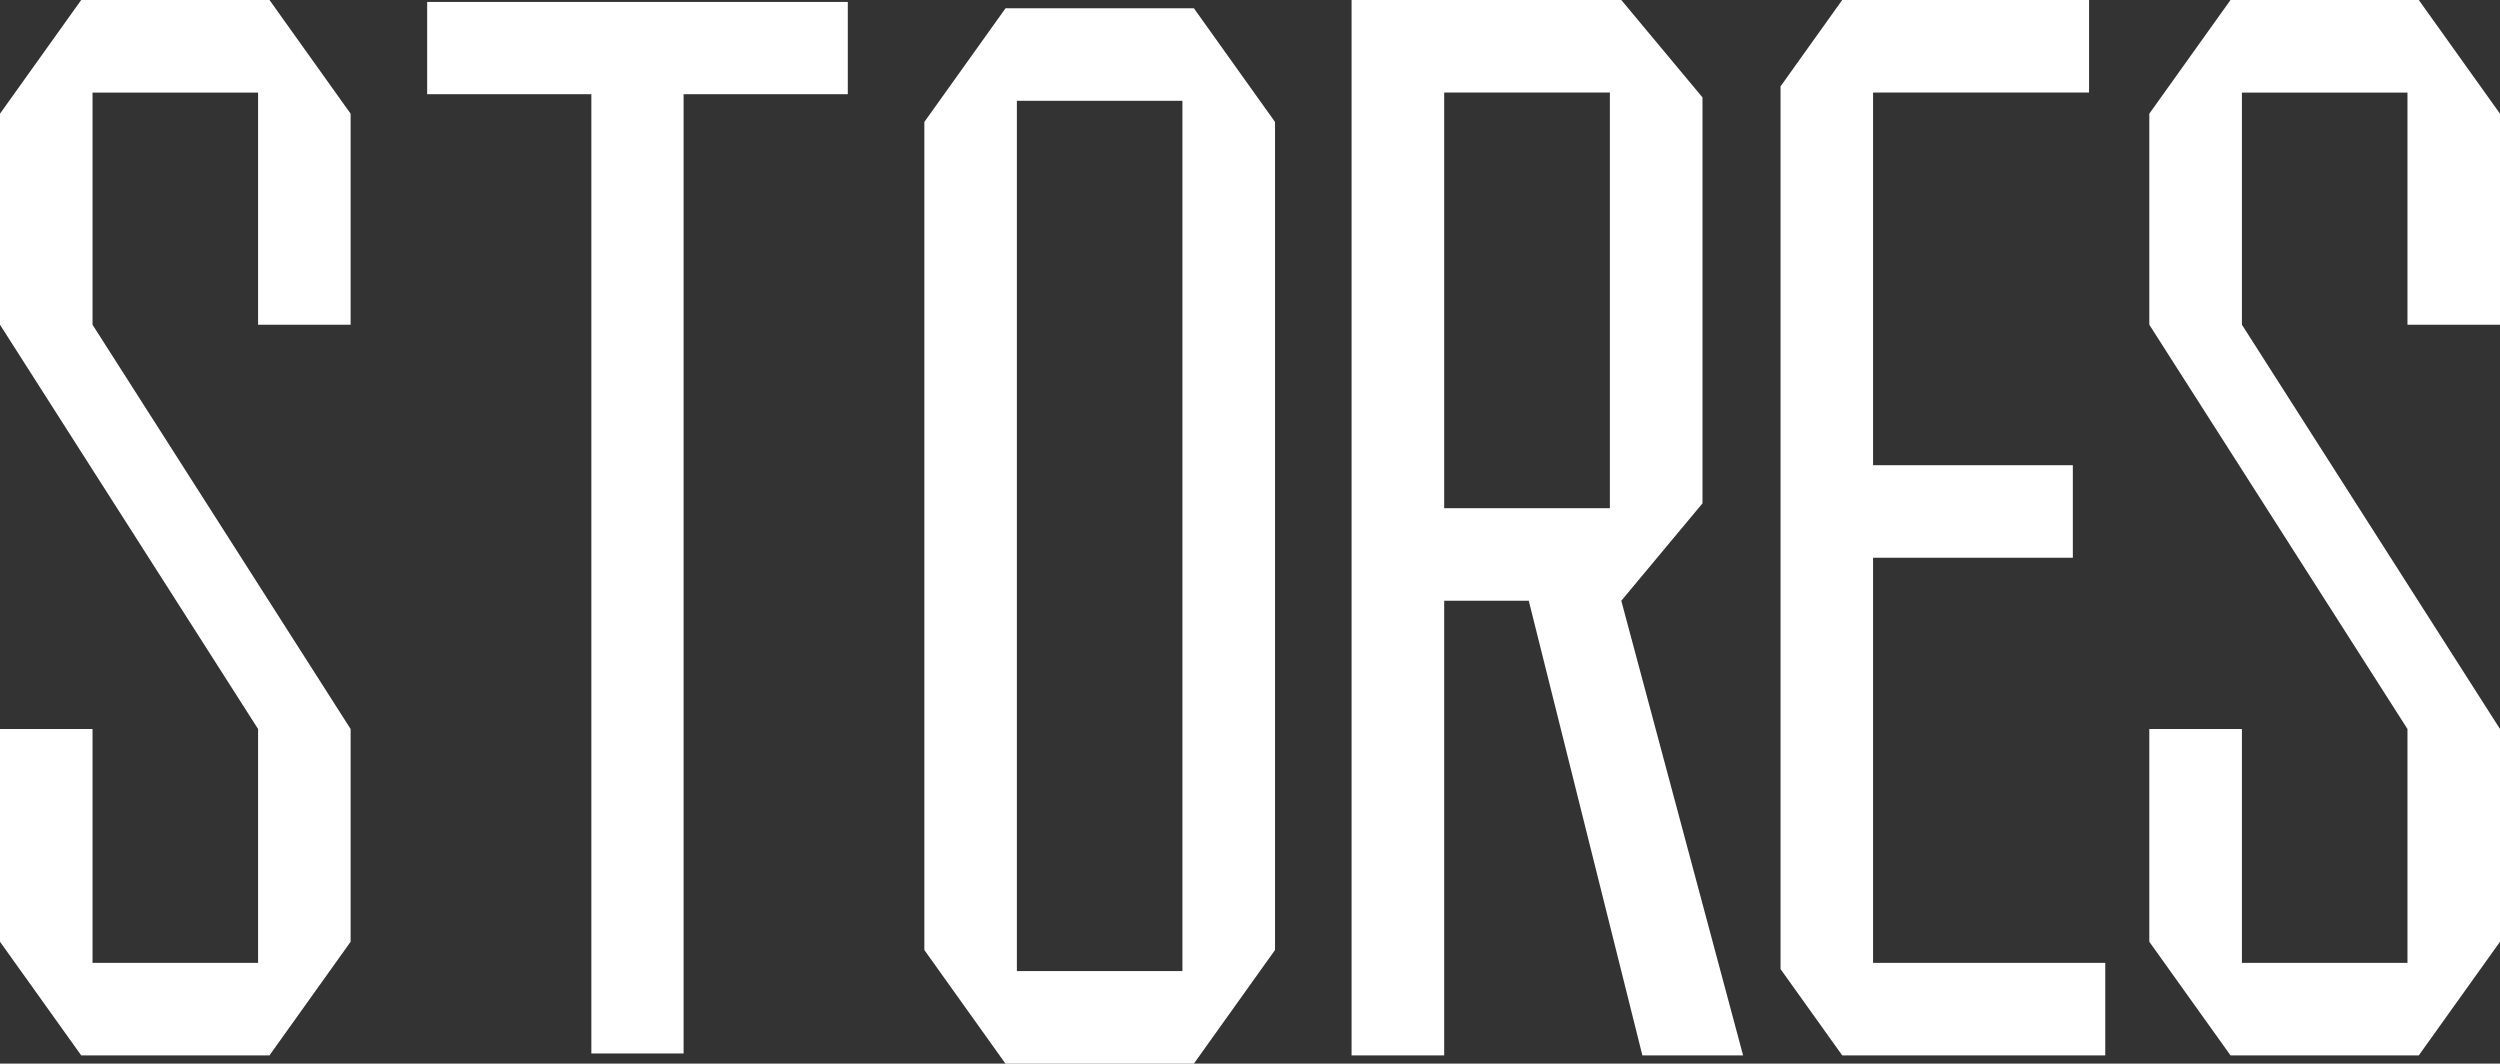
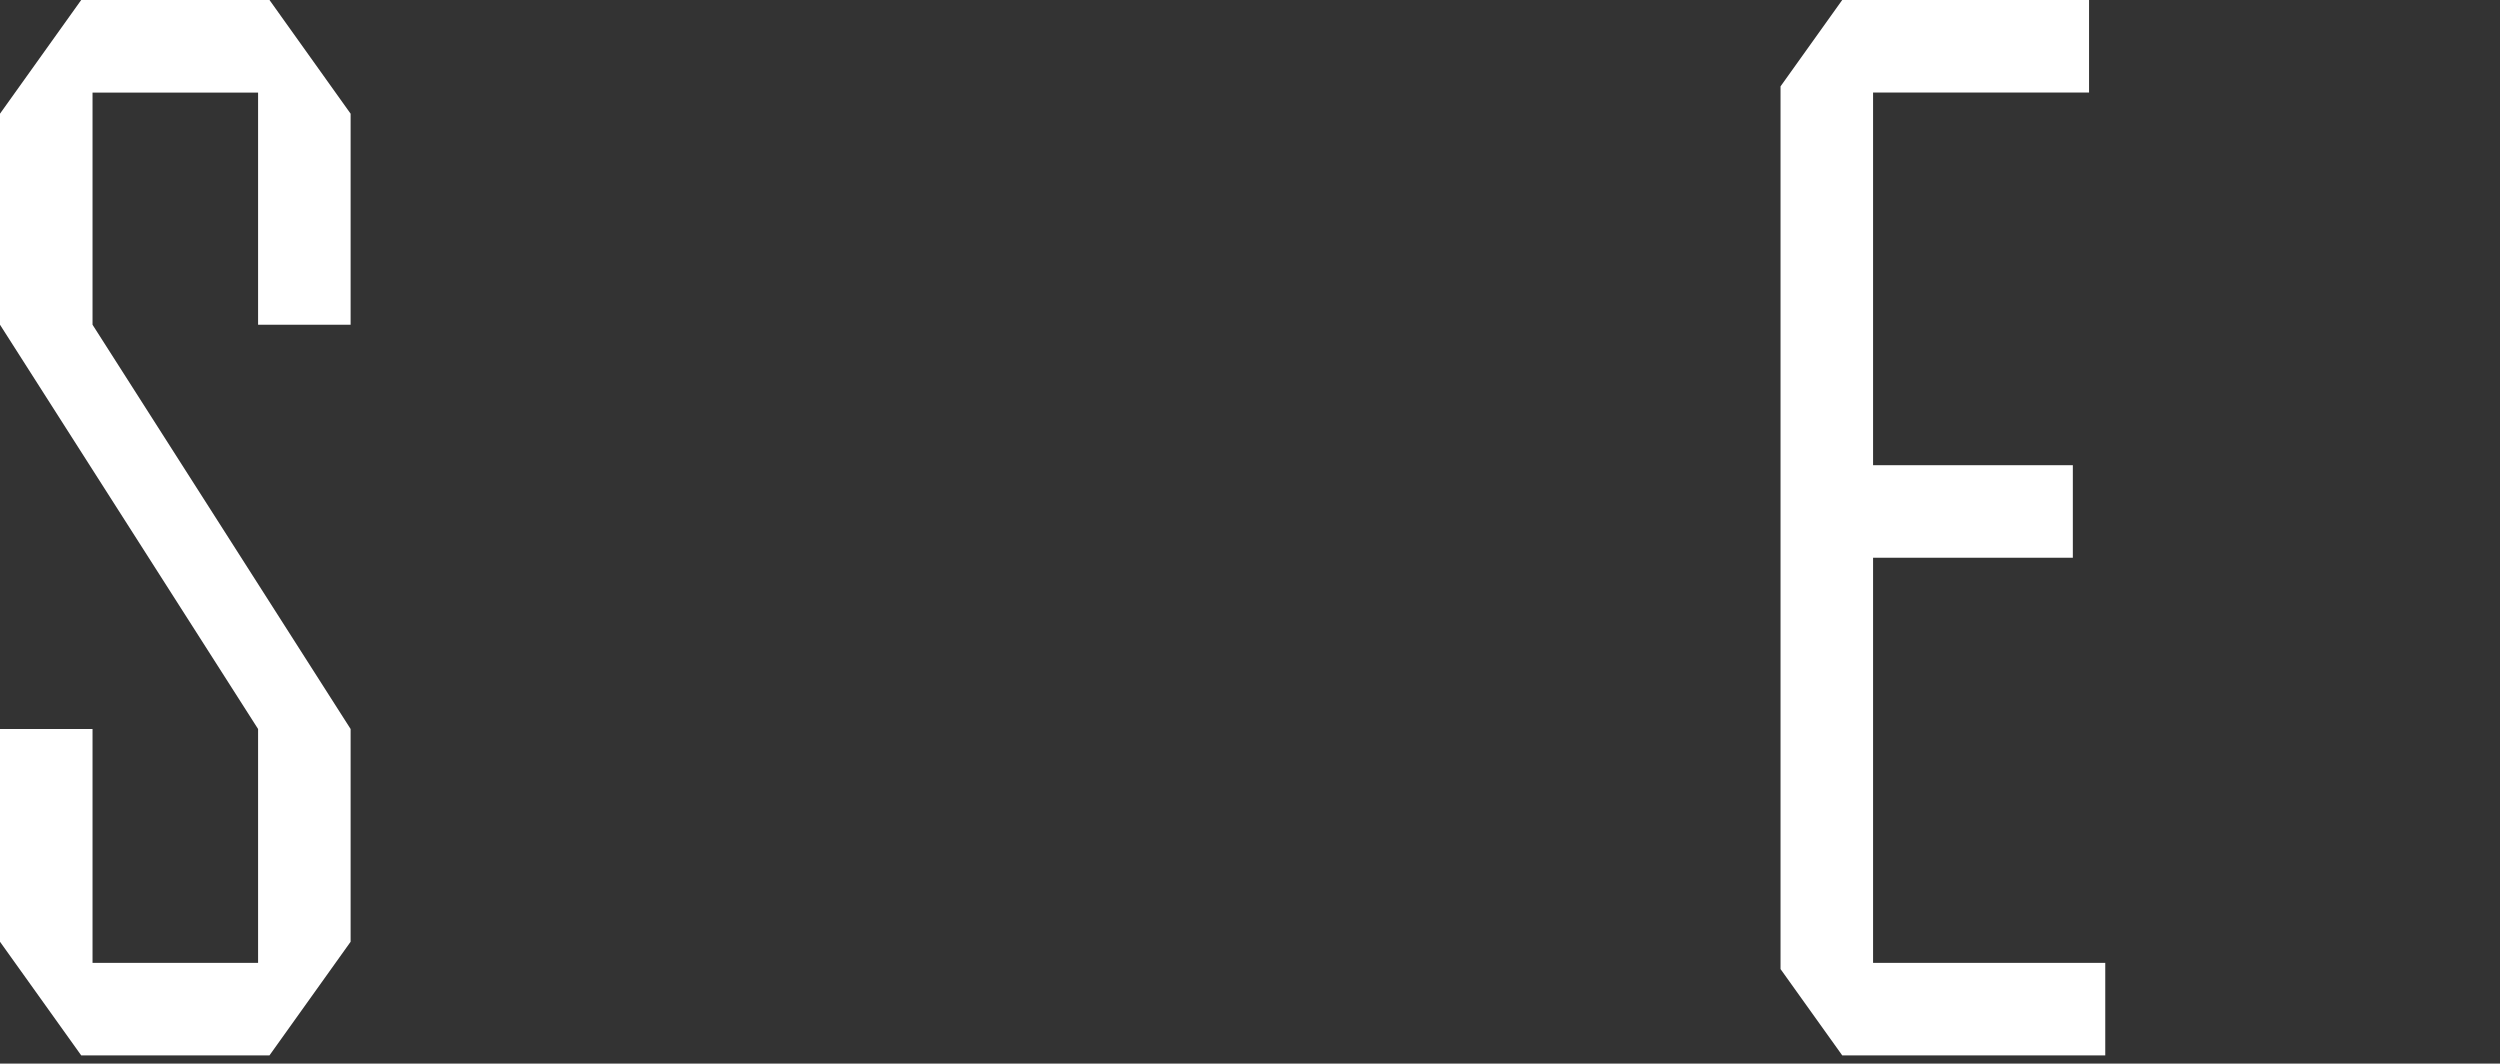
<svg xmlns="http://www.w3.org/2000/svg" viewBox="0 0 333.13 141.73" data-sanitized-data-name="Livello 2" data-name="Livello 2" id="Livello_2">
  <rect x="0" y="0" width="333.13" height="141.73" fill="#333333" stroke="none" />
  <defs>
    <style>
      .cls-1 {
        fill: #fff;
      }
    </style>
  </defs>
  <g data-sanitized-data-name="Livello 1" data-name="Livello 1" id="Livello_1-2">
    <g>
-       <path d="M216.04,80.05l10.82-12.98V12.98L216.04,0h-35.94v140.63h12.34v-60.58h11.27l15.14,60.58h13.42l-16.23-60.58ZM214.52,67.72h-22.08V12.33h22.08v55.38Z" class="cls-1" />
      <polygon points="34.39 43.27 34.39 12.34 12.33 12.34 12.33 43.27 46.72 97.14 46.72 125.49 35.91 140.63 10.82 140.63 0 125.49 0 97.14 12.33 97.14 12.33 128.3 34.39 128.3 34.39 97.14 12.33 62.59 0 43.27 0 15.15 10.82 0 35.91 0 46.72 15.15 46.72 43.27 34.39 43.27" class="cls-1" />
-       <polygon points="320.8 43.27 320.8 12.34 298.74 12.34 298.74 43.27 333.13 97.14 333.13 125.49 322.31 140.63 297.22 140.63 286.4 125.49 286.4 97.14 298.74 97.14 298.74 128.3 320.8 128.3 320.8 97.14 298.74 62.59 286.4 43.27 286.4 15.15 297.22 0 322.31 0 333.13 15.15 333.13 43.27 320.8 43.27" class="cls-1" />
-       <path d="M159.15,1.19l-.07-.09h-25.09l-10.82,15.15v110.34l10.75,15.06.07.09h25.09l10.82-15.15V16.25l-10.75-15.06ZM157.56,129.4h-22.06V13.43h22.06v115.96Z" class="cls-1" />
-       <path d="M112.97,12.55h-21.88v127.83h-12.29V12.55h-21.88V.26h56.05v12.29Z" class="cls-1" />
      <polygon points="259.54 128.3 249.59 128.3 249.59 126.78 249.59 74.32 276.21 74.32 276.21 61.99 249.59 61.99 249.59 13.85 249.59 12.33 259.54 12.33 278.37 12.33 278.37 0 259.54 0 248.69 0 245.48 0 237.26 11.51 237.26 14.54 237.26 17.99 237.26 124.91 237.26 126.1 237.26 127.38 237.26 129.13 245.48 140.63 246.87 140.63 249.15 140.63 259.54 140.63 280.53 140.63 280.53 128.3 259.54 128.3" class="cls-1" />
    </g>
  </g>
</svg>